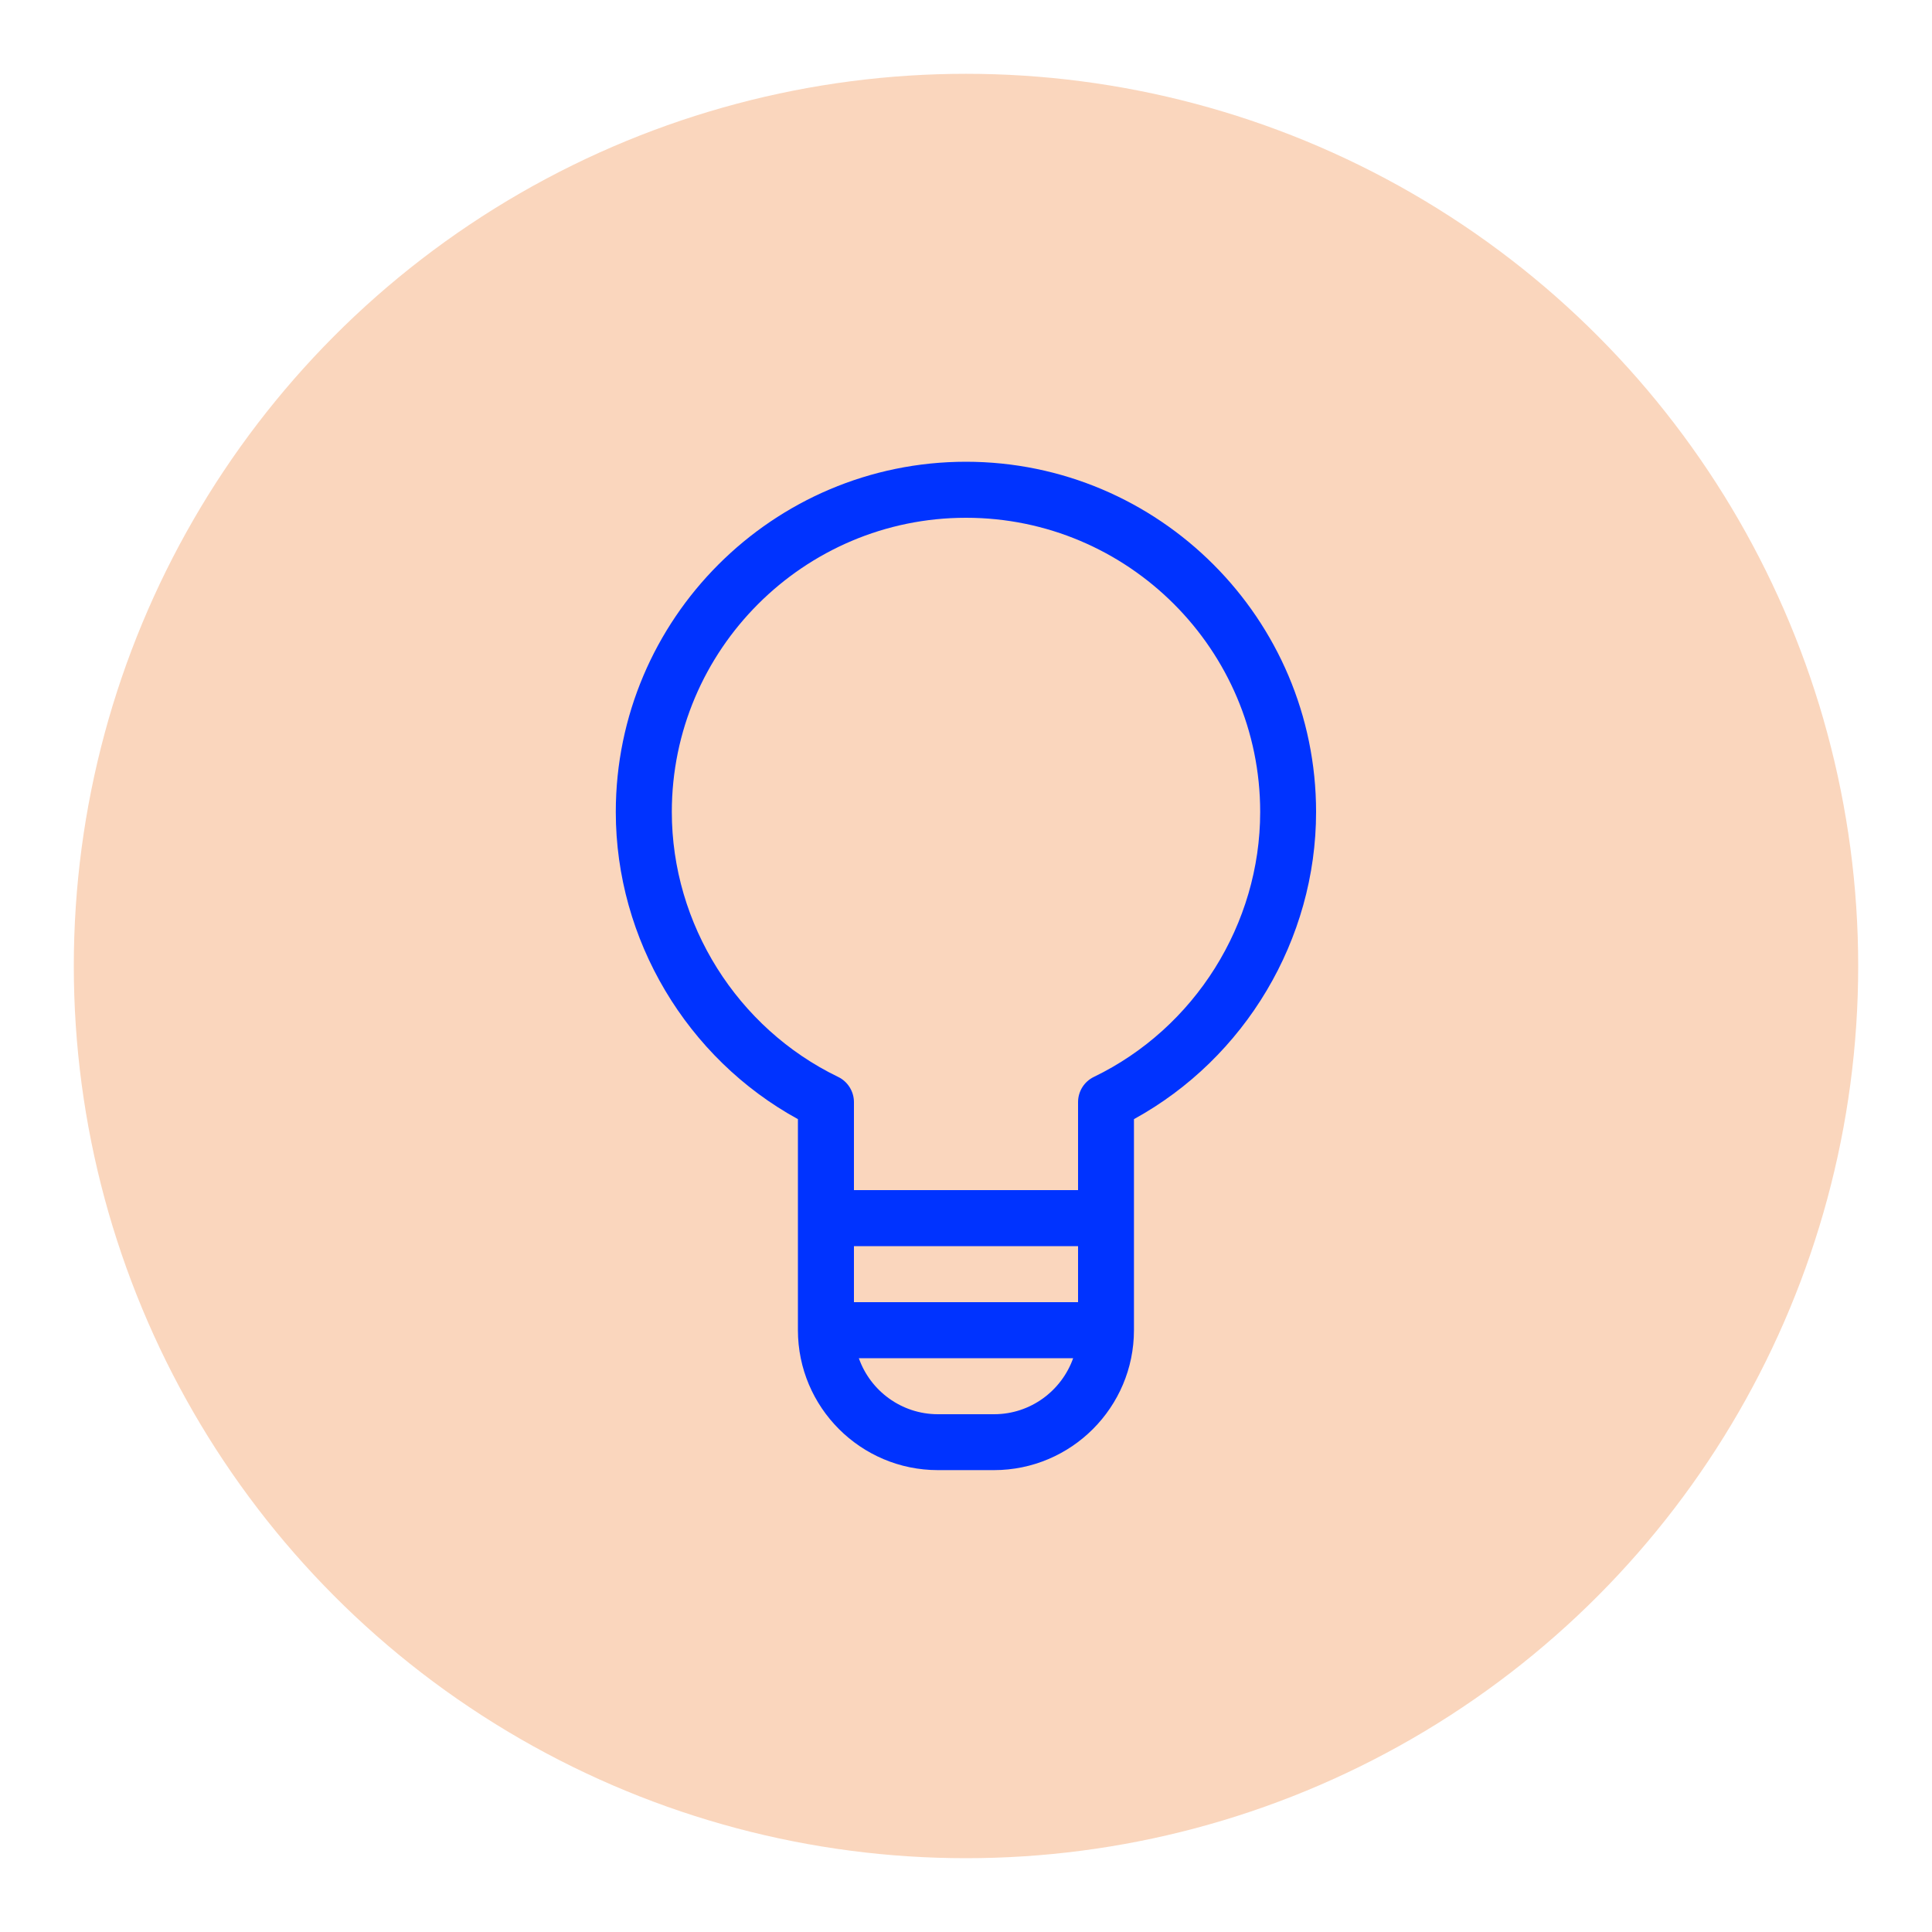
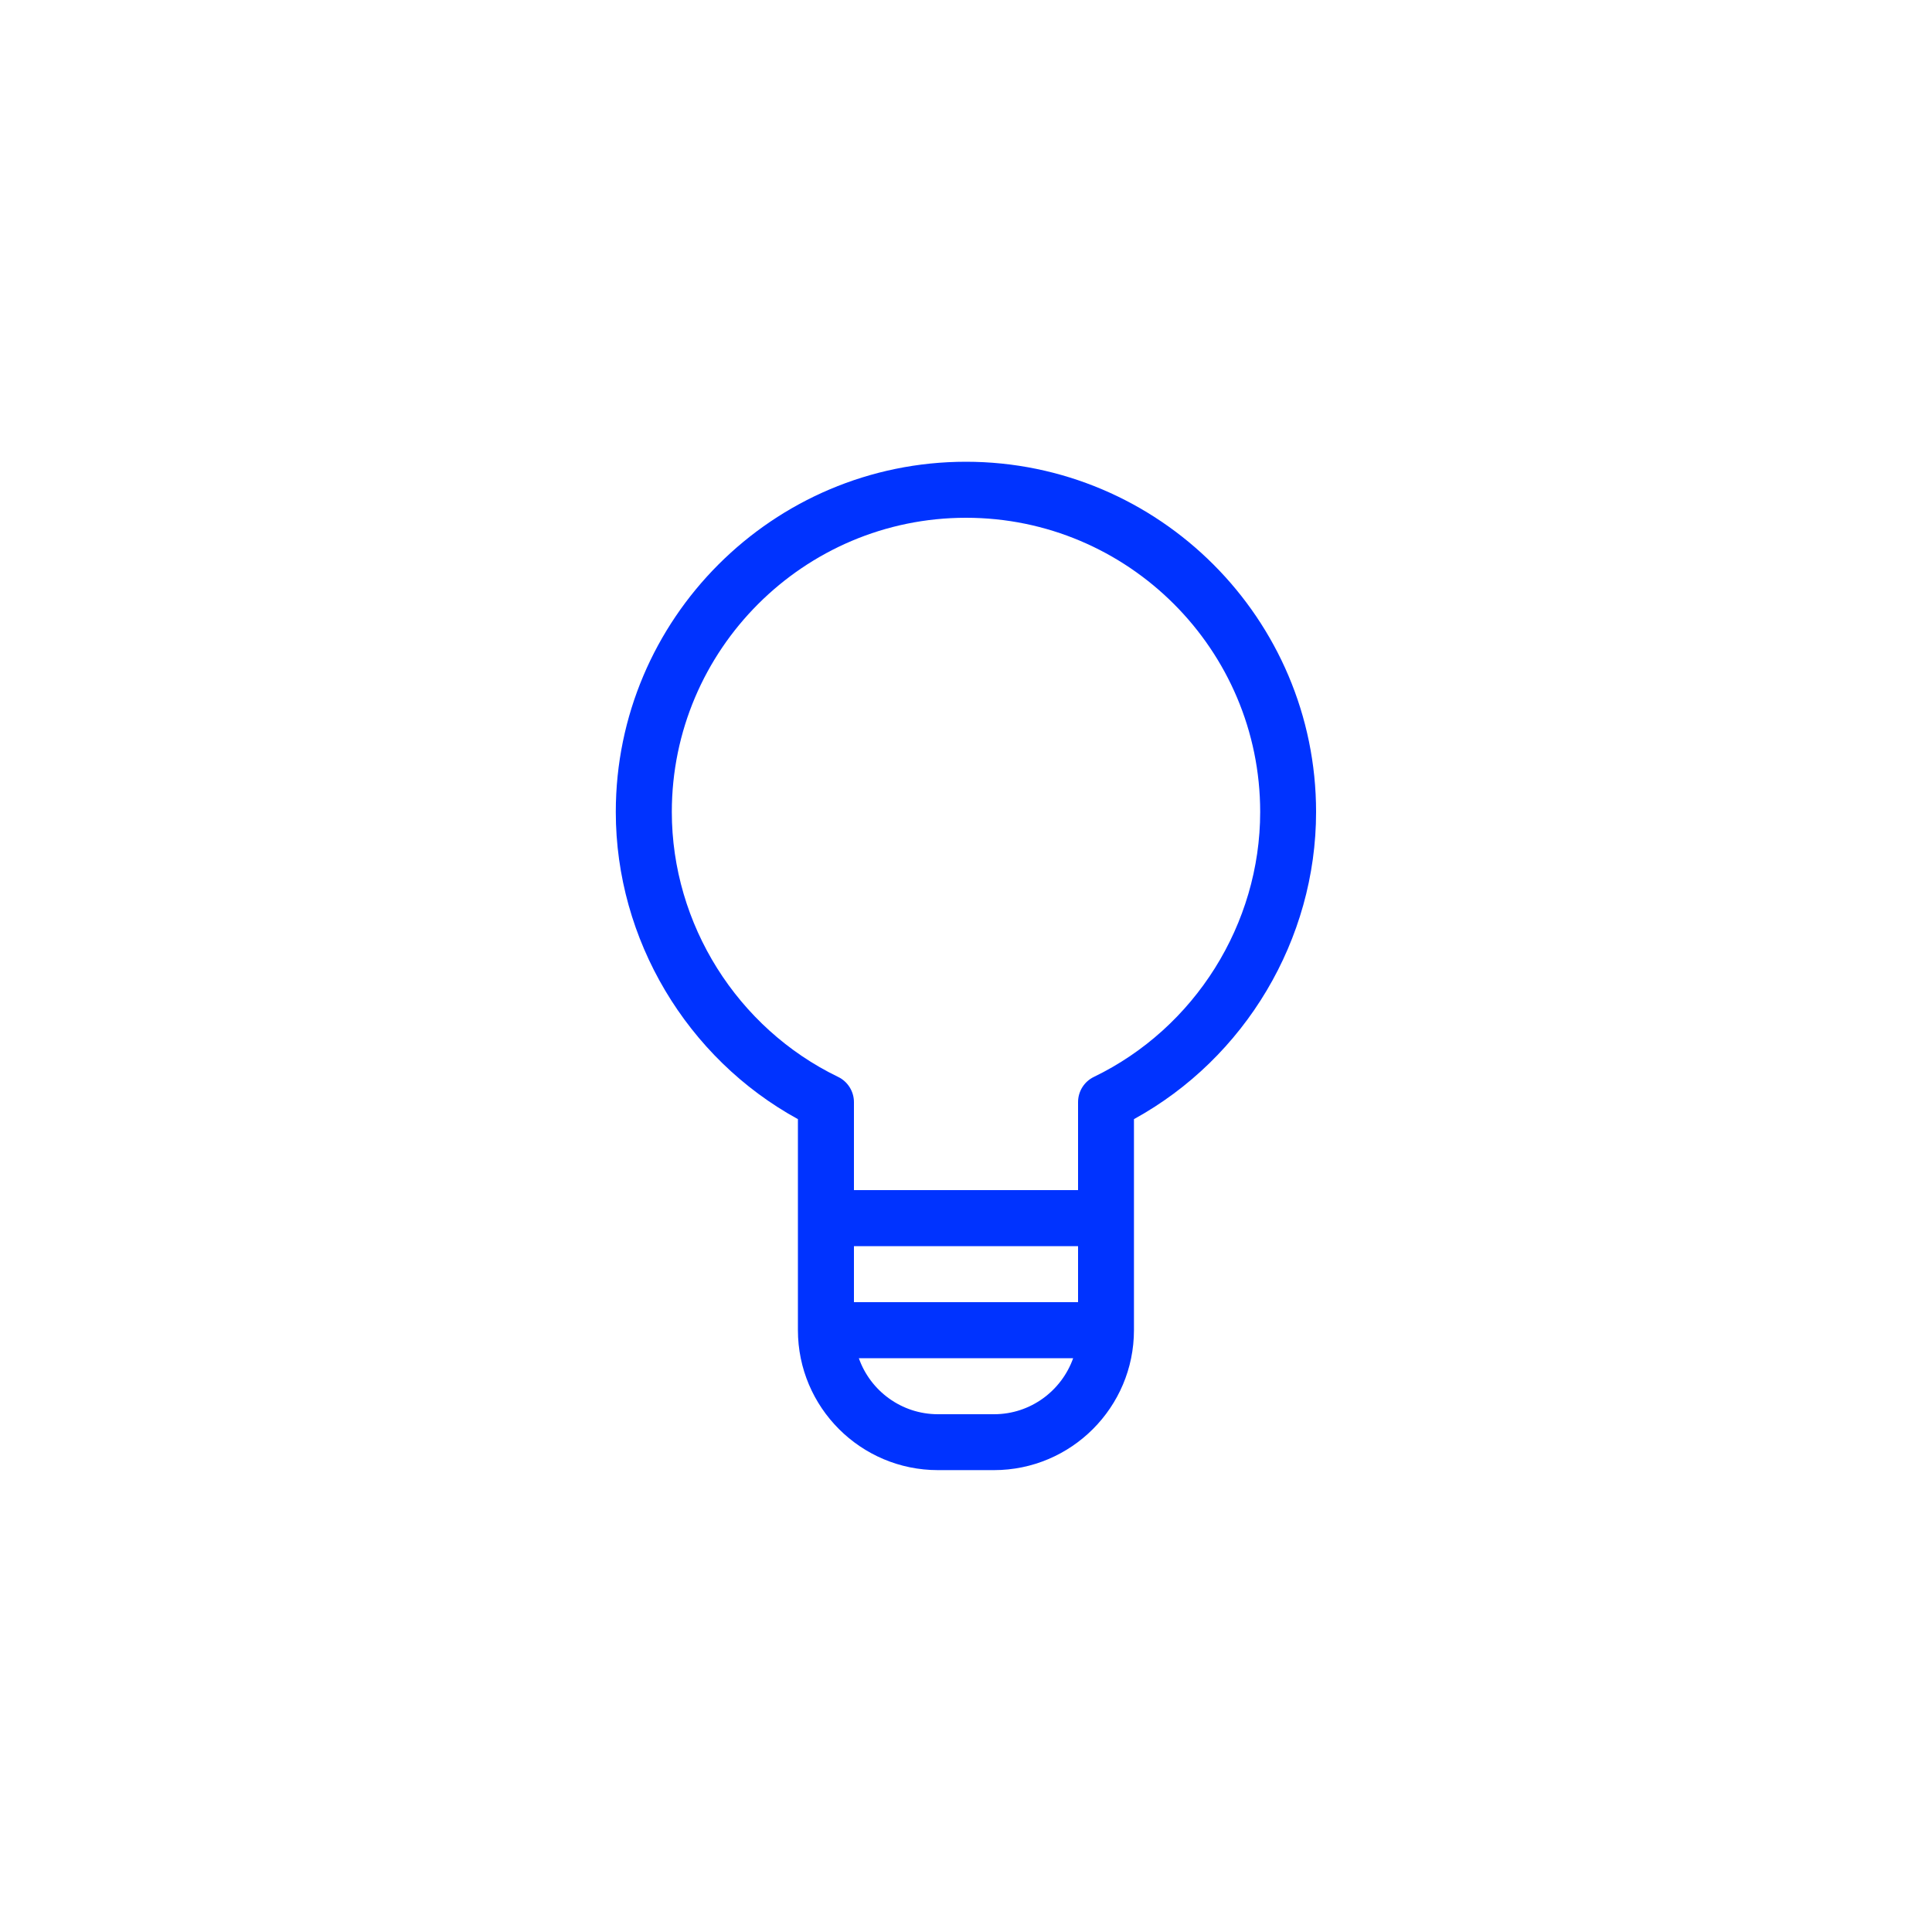
<svg xmlns="http://www.w3.org/2000/svg" id="Icons_NEW" data-name="Icons NEW" viewBox="0 0 150 150">
  <defs>
    <style>
      .cls-1 {
        fill: #03f;
      }

      .cls-2 {
        fill: #fad6bd;
      }
    </style>
  </defs>
-   <circle class="cls-2" cx="75" cy="75" r="69.27" />
  <path class="cls-1" d="M75,35.85c-14.99,0-27.19,12.2-27.19,27.19,0,9.9,5.51,19.12,14.14,23.85v16.38c0,6,4.88,10.87,10.87,10.87h4.35c6,0,10.87-4.88,10.87-10.87v-16.38c8.63-4.74,14.14-13.95,14.14-23.85,0-14.99-12.2-27.19-27.19-27.19ZM83.7,101.1h-17.4v-4.35h17.4v4.35ZM77.17,109.8h-4.35c-2.83,0-5.25-1.82-6.14-4.35h16.64c-.9,2.53-3.31,4.35-6.14,4.35ZM84.93,83.61c-.75.36-1.23,1.12-1.23,1.96v6.83h-17.4v-6.83c0-.83-.48-1.6-1.23-1.96-7.84-3.79-12.91-11.87-12.91-20.57,0-12.59,10.25-22.84,22.84-22.84s22.84,10.24,22.84,22.84c0,8.7-5.07,16.78-12.91,20.57Z" />
</svg>